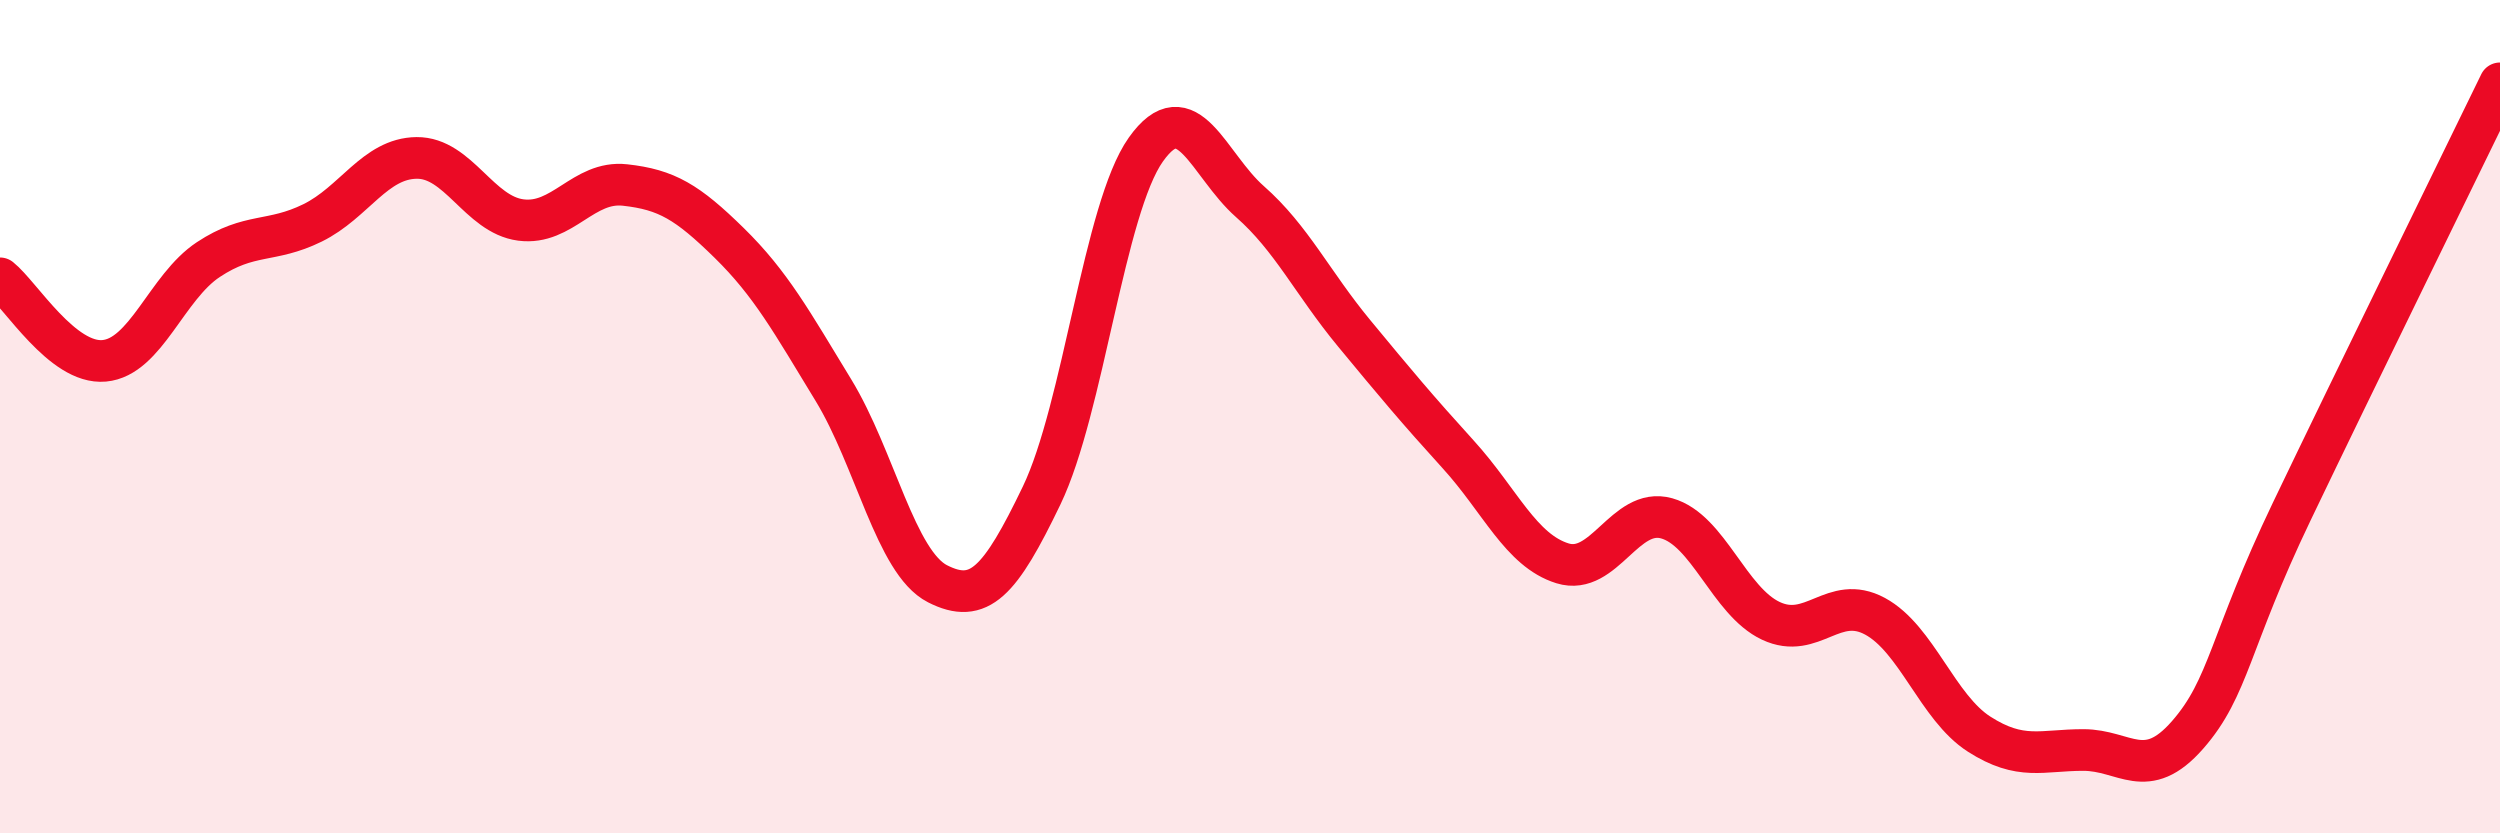
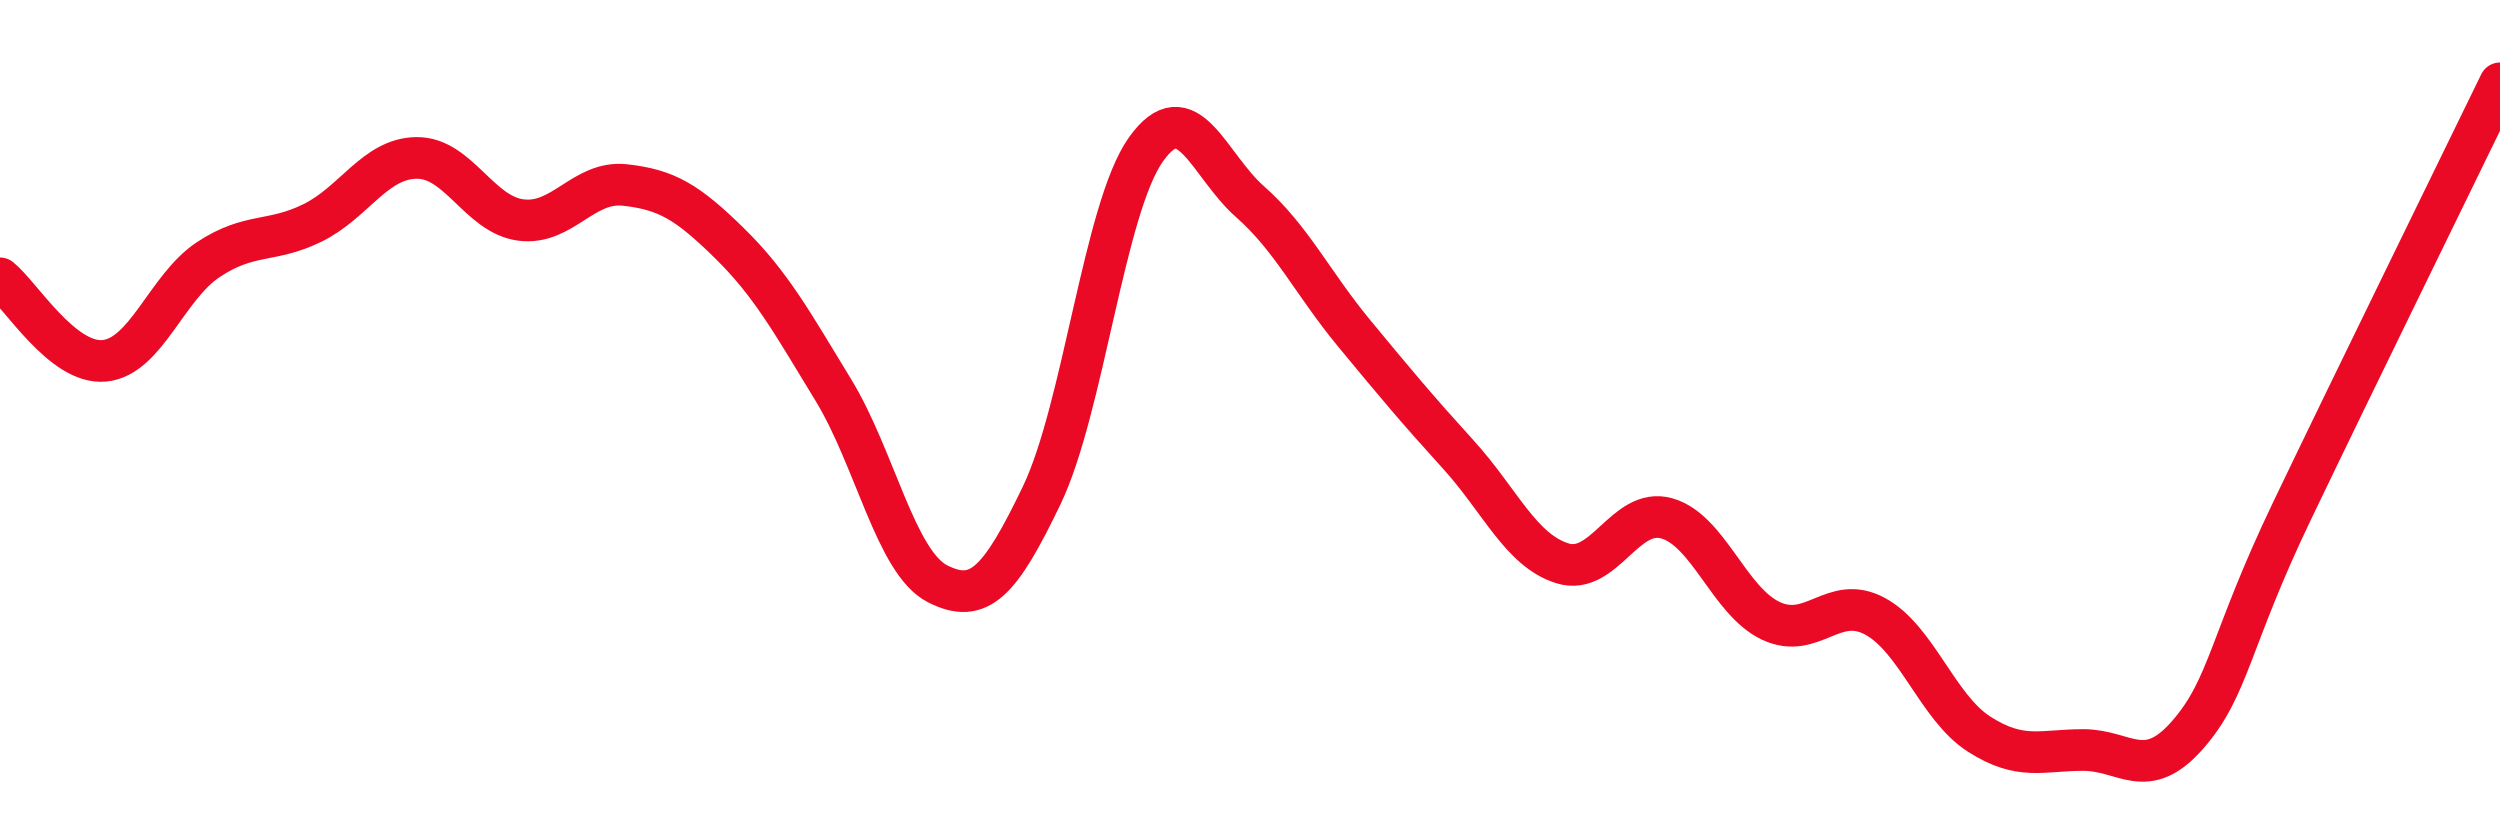
<svg xmlns="http://www.w3.org/2000/svg" width="60" height="20" viewBox="0 0 60 20">
-   <path d="M 0,6.68 C 0.5,7.08 1.5,8.75 2.5,8.66 C 3.5,8.57 4,6.89 5,6.23 C 6,5.57 6.5,5.84 7.5,5.35 C 8.5,4.86 9,3.8 10,3.79 C 11,3.78 11.5,5.15 12.5,5.28 C 13.5,5.41 14,4.33 15,4.44 C 16,4.55 16.5,4.85 17.5,5.83 C 18.5,6.81 19,7.72 20,9.36 C 21,11 21.5,13.5 22.5,14.01 C 23.5,14.52 24,13.97 25,11.89 C 26,9.81 26.5,5 27.5,3.59 C 28.5,2.18 29,3.96 30,4.84 C 31,5.72 31.5,6.79 32.5,8 C 33.5,9.21 34,9.81 35,10.91 C 36,12.01 36.5,13.21 37.5,13.52 C 38.5,13.83 39,12.16 40,12.44 C 41,12.72 41.5,14.43 42.5,14.9 C 43.5,15.37 44,14.25 45,14.79 C 46,15.33 46.5,16.98 47.5,17.62 C 48.5,18.26 49,18 50,18 C 51,18 51.5,18.78 52.5,17.64 C 53.5,16.5 53.5,15.41 55,12.28 C 56.5,9.15 59,4.06 60,2L60 20L0 20Z" fill="#EB0A25" opacity="0.1" stroke-linecap="round" stroke-linejoin="round" />
  <path d="M 0,6.68 C 0.5,7.08 1.5,8.75 2.5,8.66 C 3.5,8.57 4,6.89 5,6.23 C 6,5.57 6.5,5.84 7.5,5.35 C 8.5,4.86 9,3.8 10,3.79 C 11,3.78 11.5,5.15 12.5,5.28 C 13.5,5.41 14,4.33 15,4.44 C 16,4.55 16.5,4.85 17.5,5.83 C 18.5,6.81 19,7.72 20,9.36 C 21,11 21.5,13.5 22.5,14.01 C 23.5,14.52 24,13.97 25,11.89 C 26,9.81 26.5,5 27.5,3.59 C 28.5,2.18 29,3.96 30,4.84 C 31,5.72 31.5,6.79 32.5,8 C 33.5,9.21 34,9.81 35,10.91 C 36,12.01 36.5,13.21 37.5,13.52 C 38.5,13.83 39,12.16 40,12.44 C 41,12.72 41.5,14.43 42.5,14.9 C 43.5,15.37 44,14.25 45,14.79 C 46,15.33 46.5,16.98 47.5,17.62 C 48.5,18.26 49,18 50,18 C 51,18 51.5,18.78 52.5,17.64 C 53.5,16.5 53.5,15.41 55,12.28 C 56.5,9.15 59,4.06 60,2" stroke="#EB0A25" stroke-width="1" fill="none" stroke-linecap="round" stroke-linejoin="round" />
</svg>